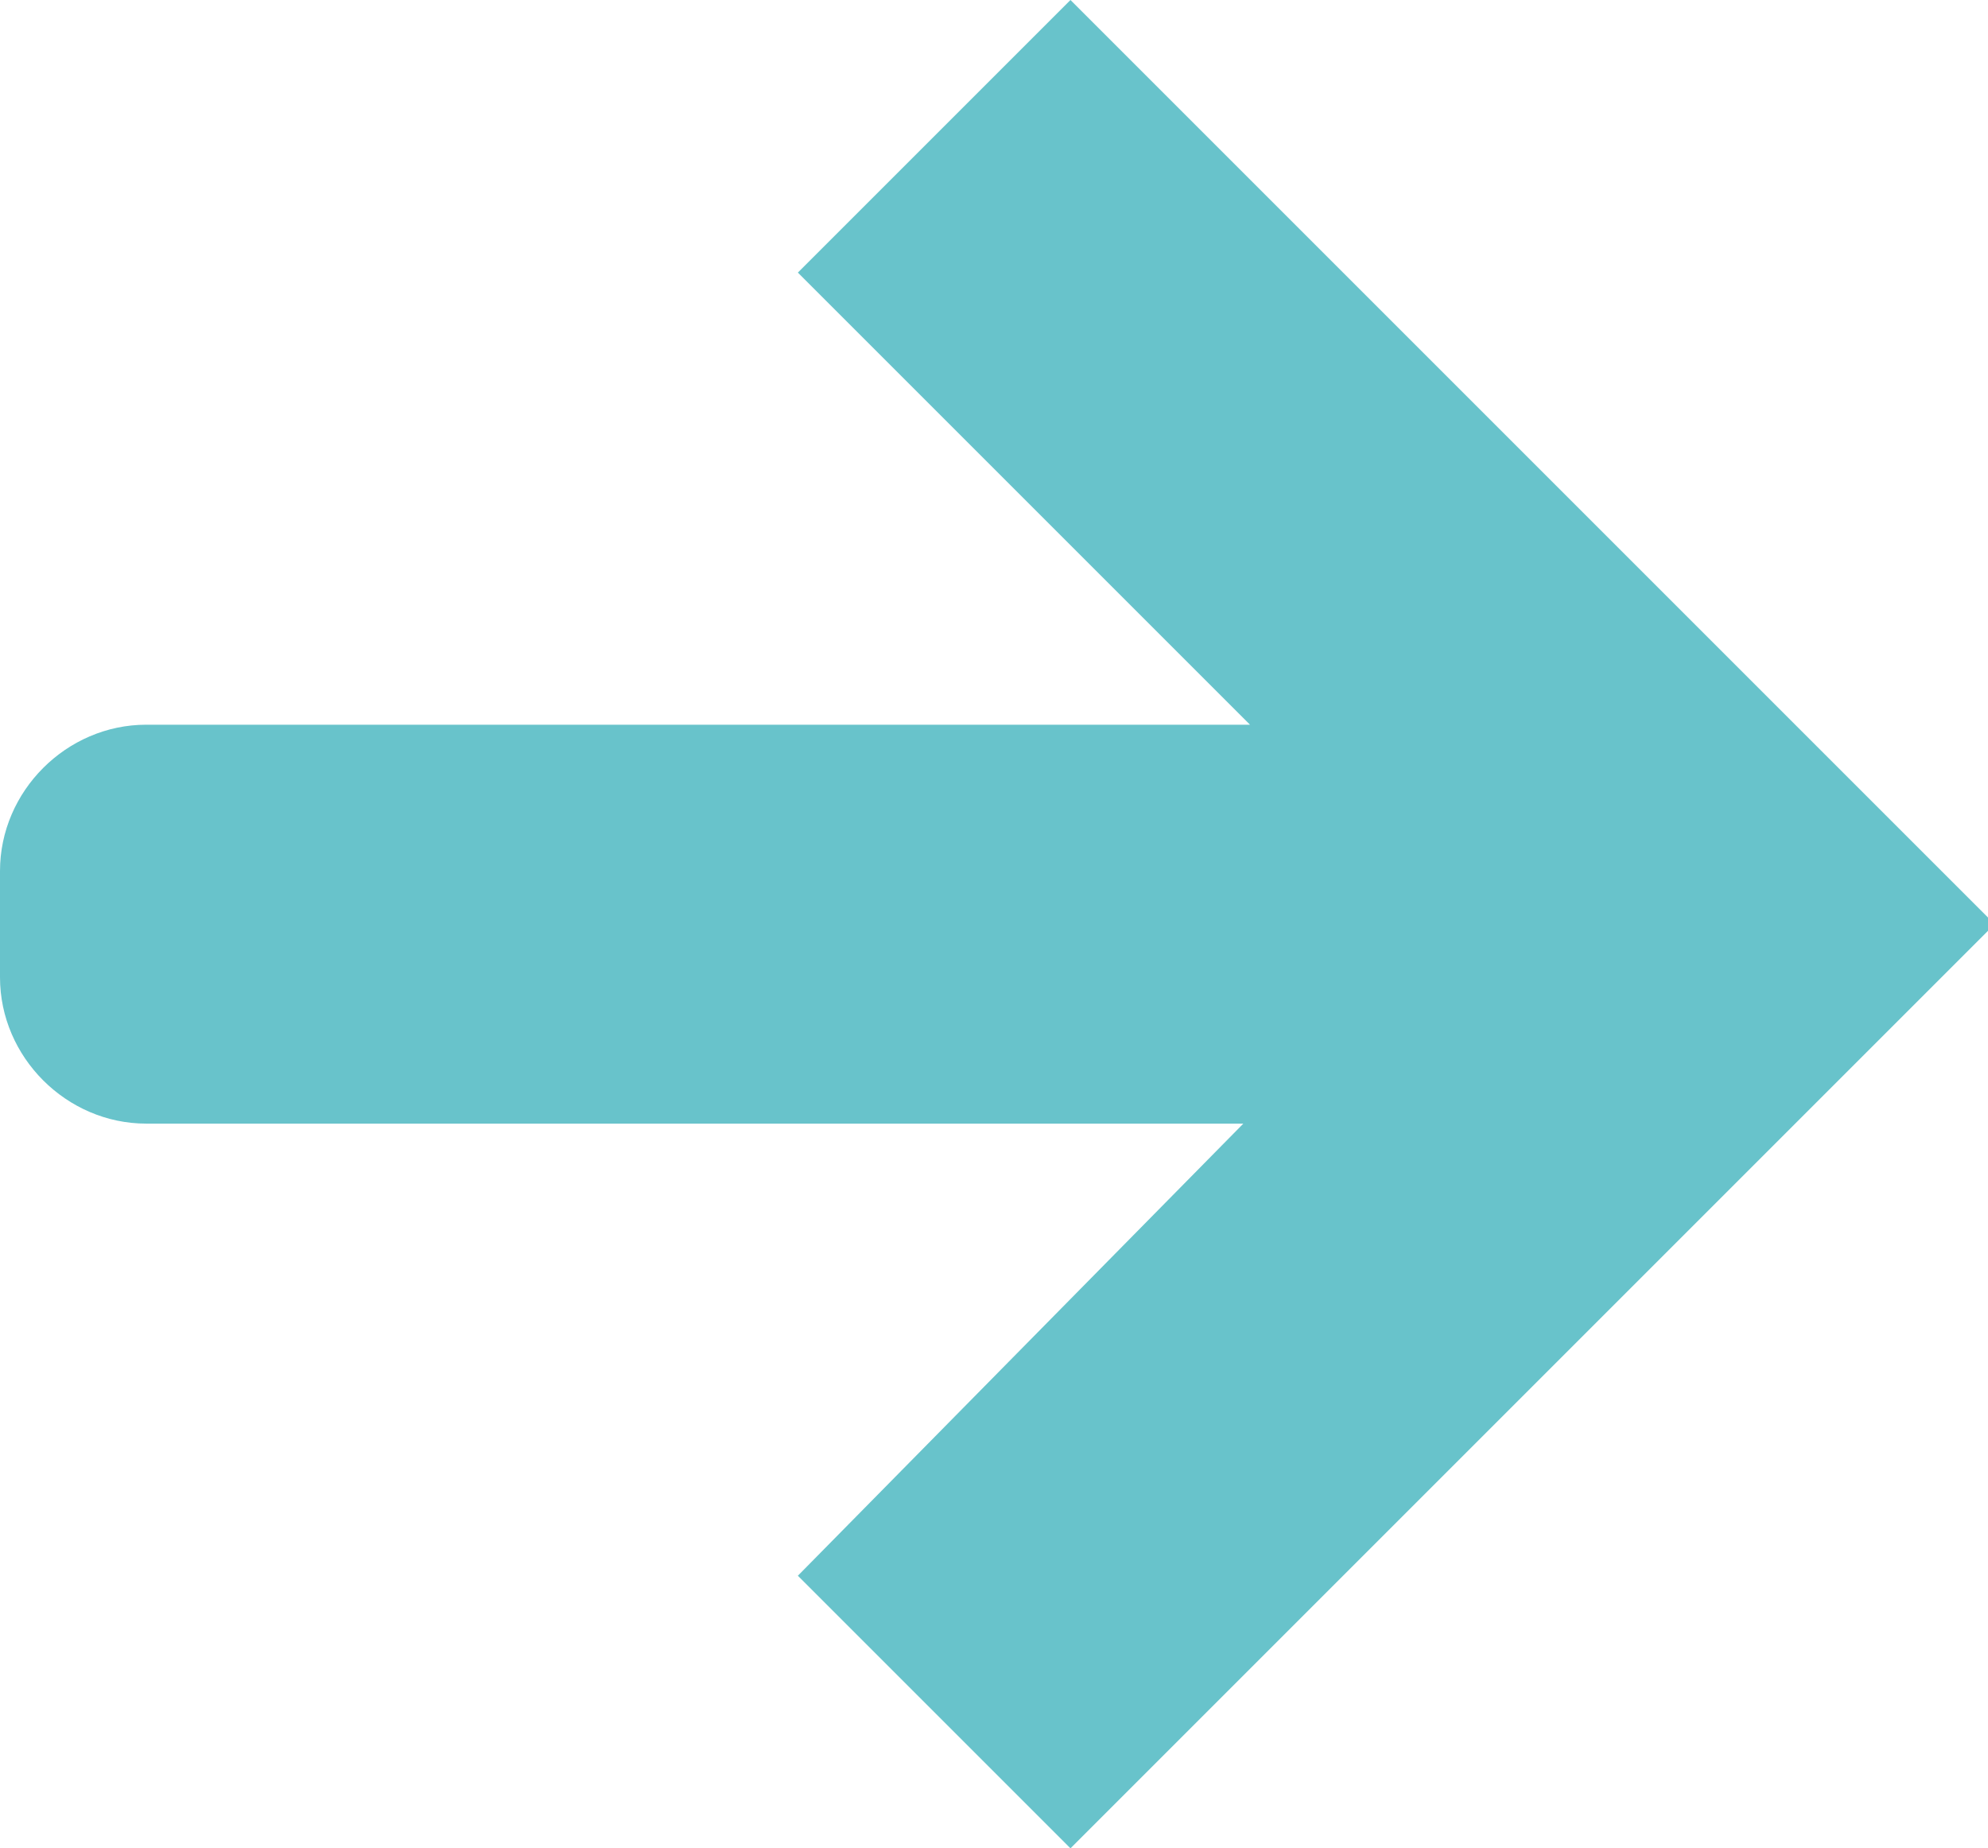
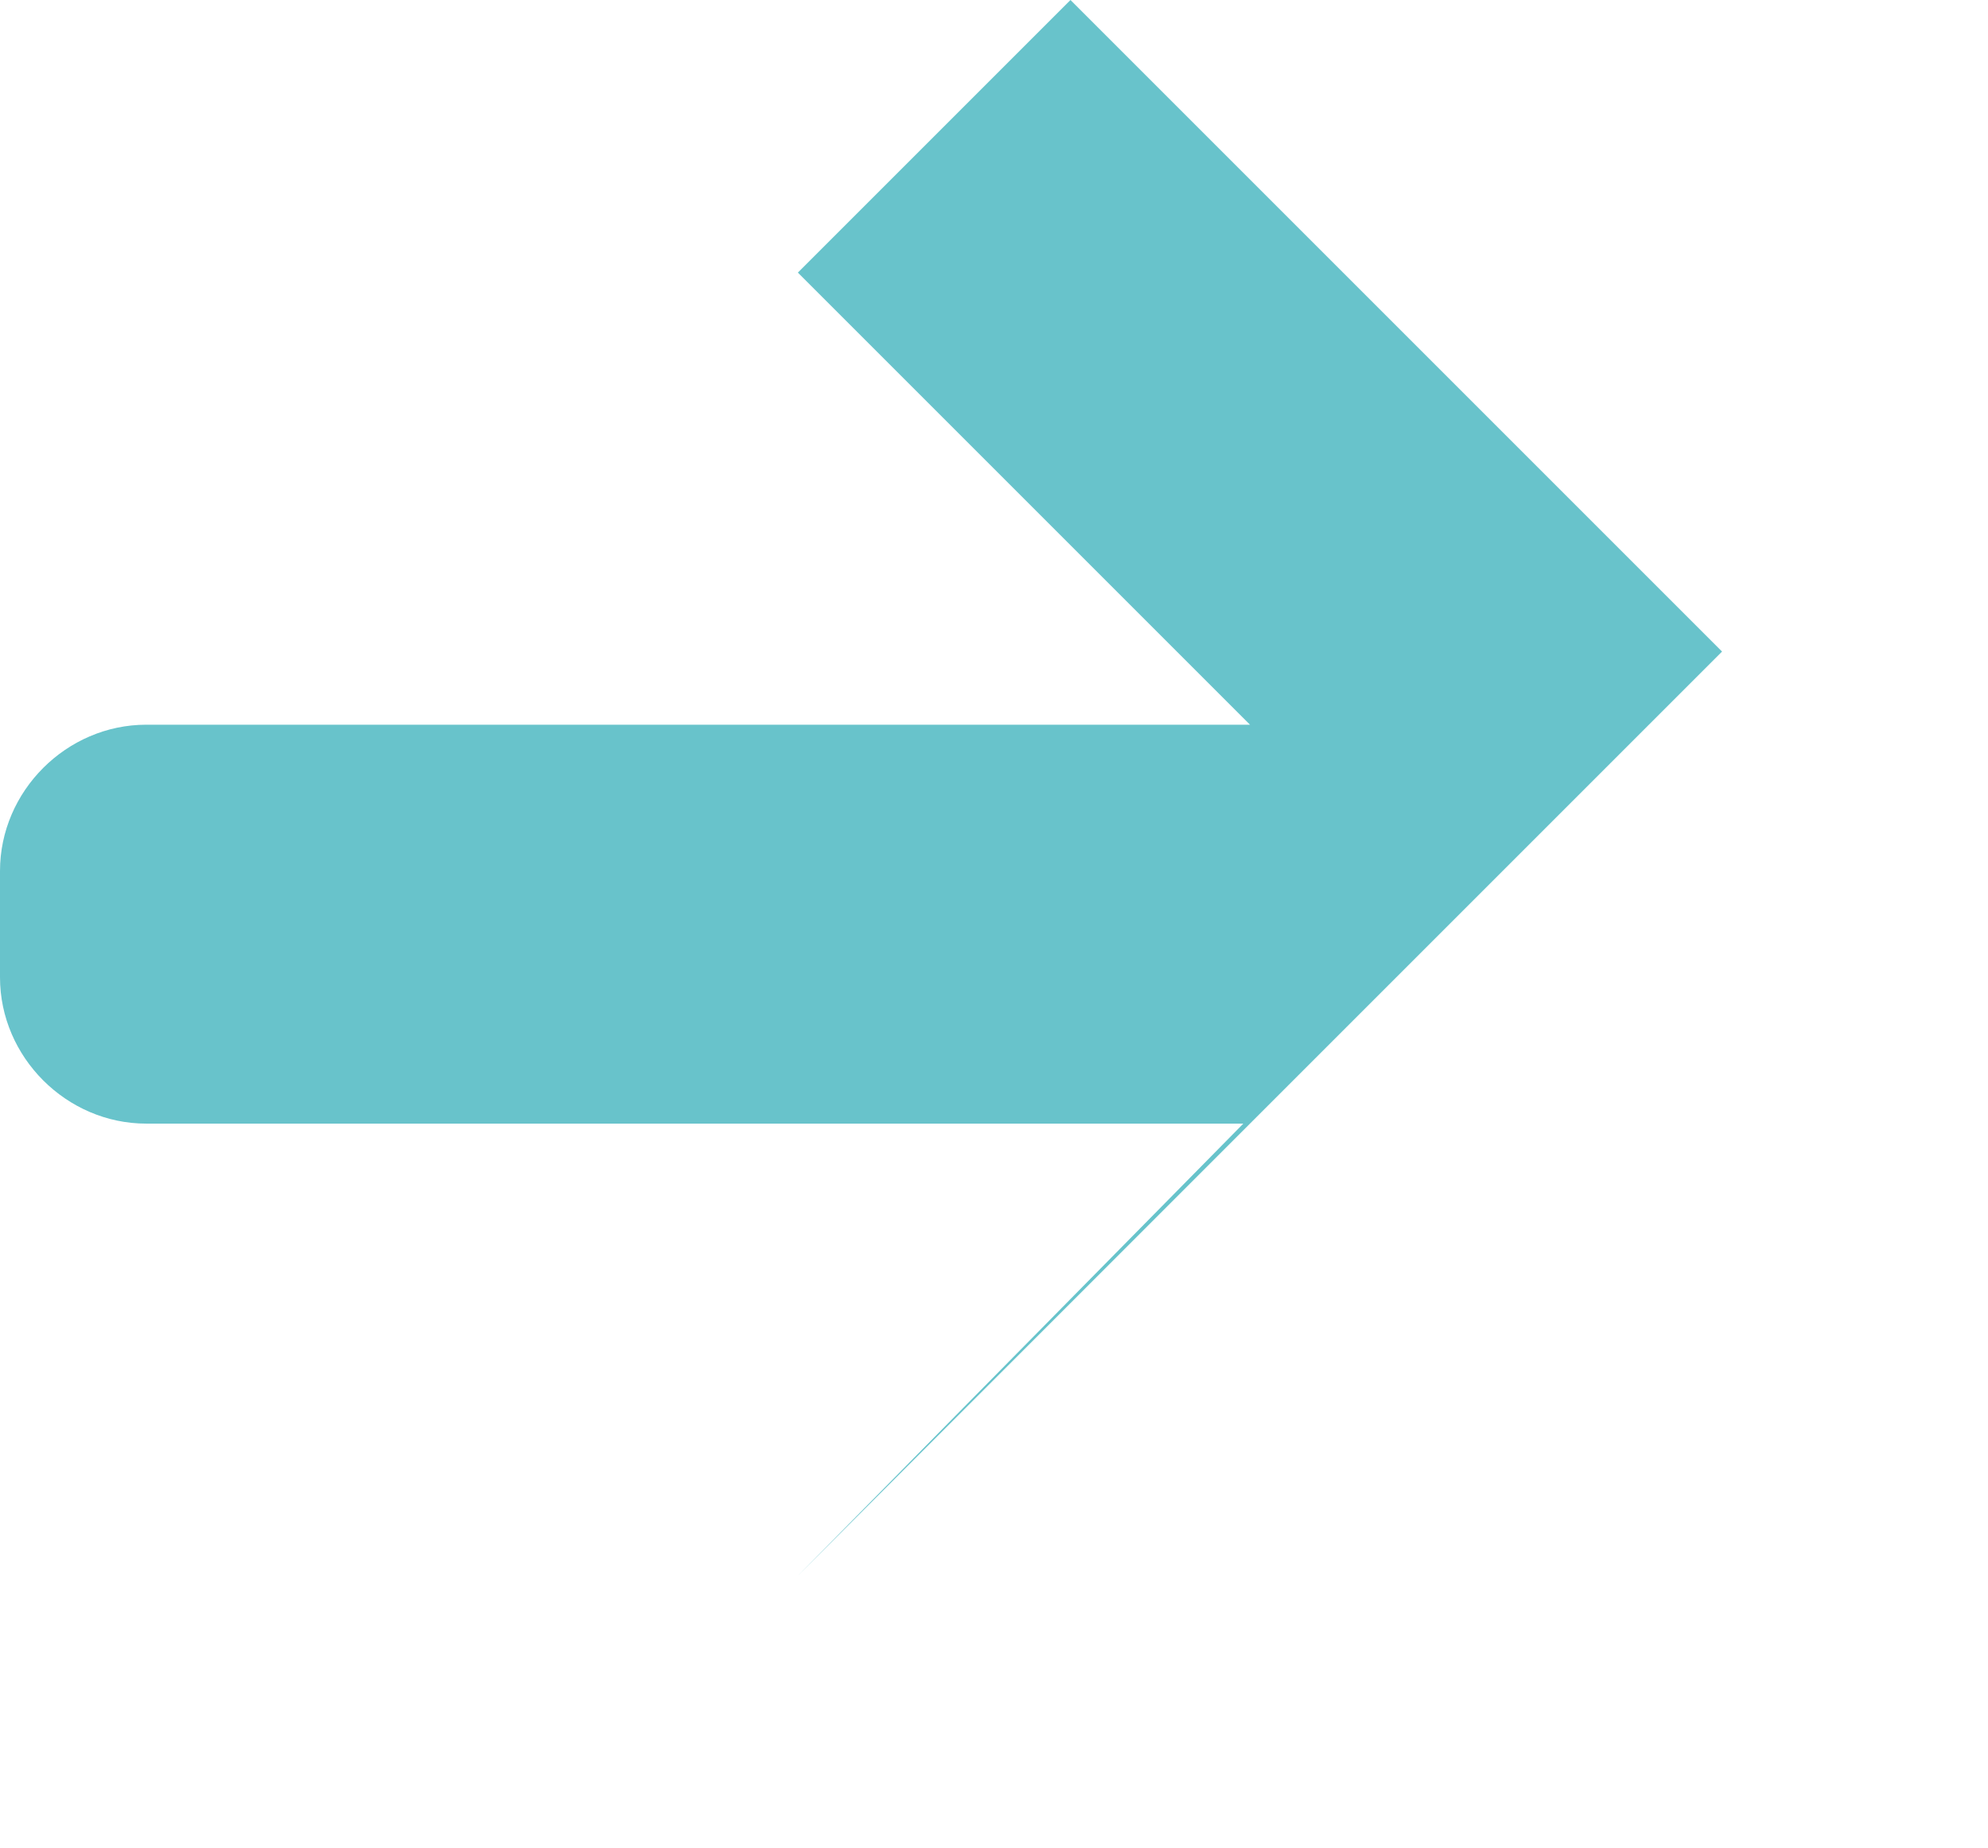
<svg xmlns="http://www.w3.org/2000/svg" version="1.1" x="0px" y="0px" width="29.9px" height="27.8px" viewBox="0 0 29.9 27.8" style="enable-background:new 0 0 29.9 27.8;" xml:space="preserve">
  <style type="text/css">
	.st0{fill:#68C3CB;}
</style>
  <defs>
</defs>
  <g id="XMLID_15_">
-     <path id="XMLID_16_" class="st0" d="M2.2,16.9h16.5L12,23.7l4.1,4.1l13.9-13.9L16.1,0L12,4.1l6.8,6.8H2.2c-1.2,0-2.2,1-2.2,2.2   l0,1.6C0,15.9,1,16.9,2.2,16.9z" />
+     <path id="XMLID_16_" class="st0" d="M2.2,16.9h16.5L12,23.7l13.9-13.9L16.1,0L12,4.1l6.8,6.8H2.2c-1.2,0-2.2,1-2.2,2.2   l0,1.6C0,15.9,1,16.9,2.2,16.9z" />
  </g>
</svg>